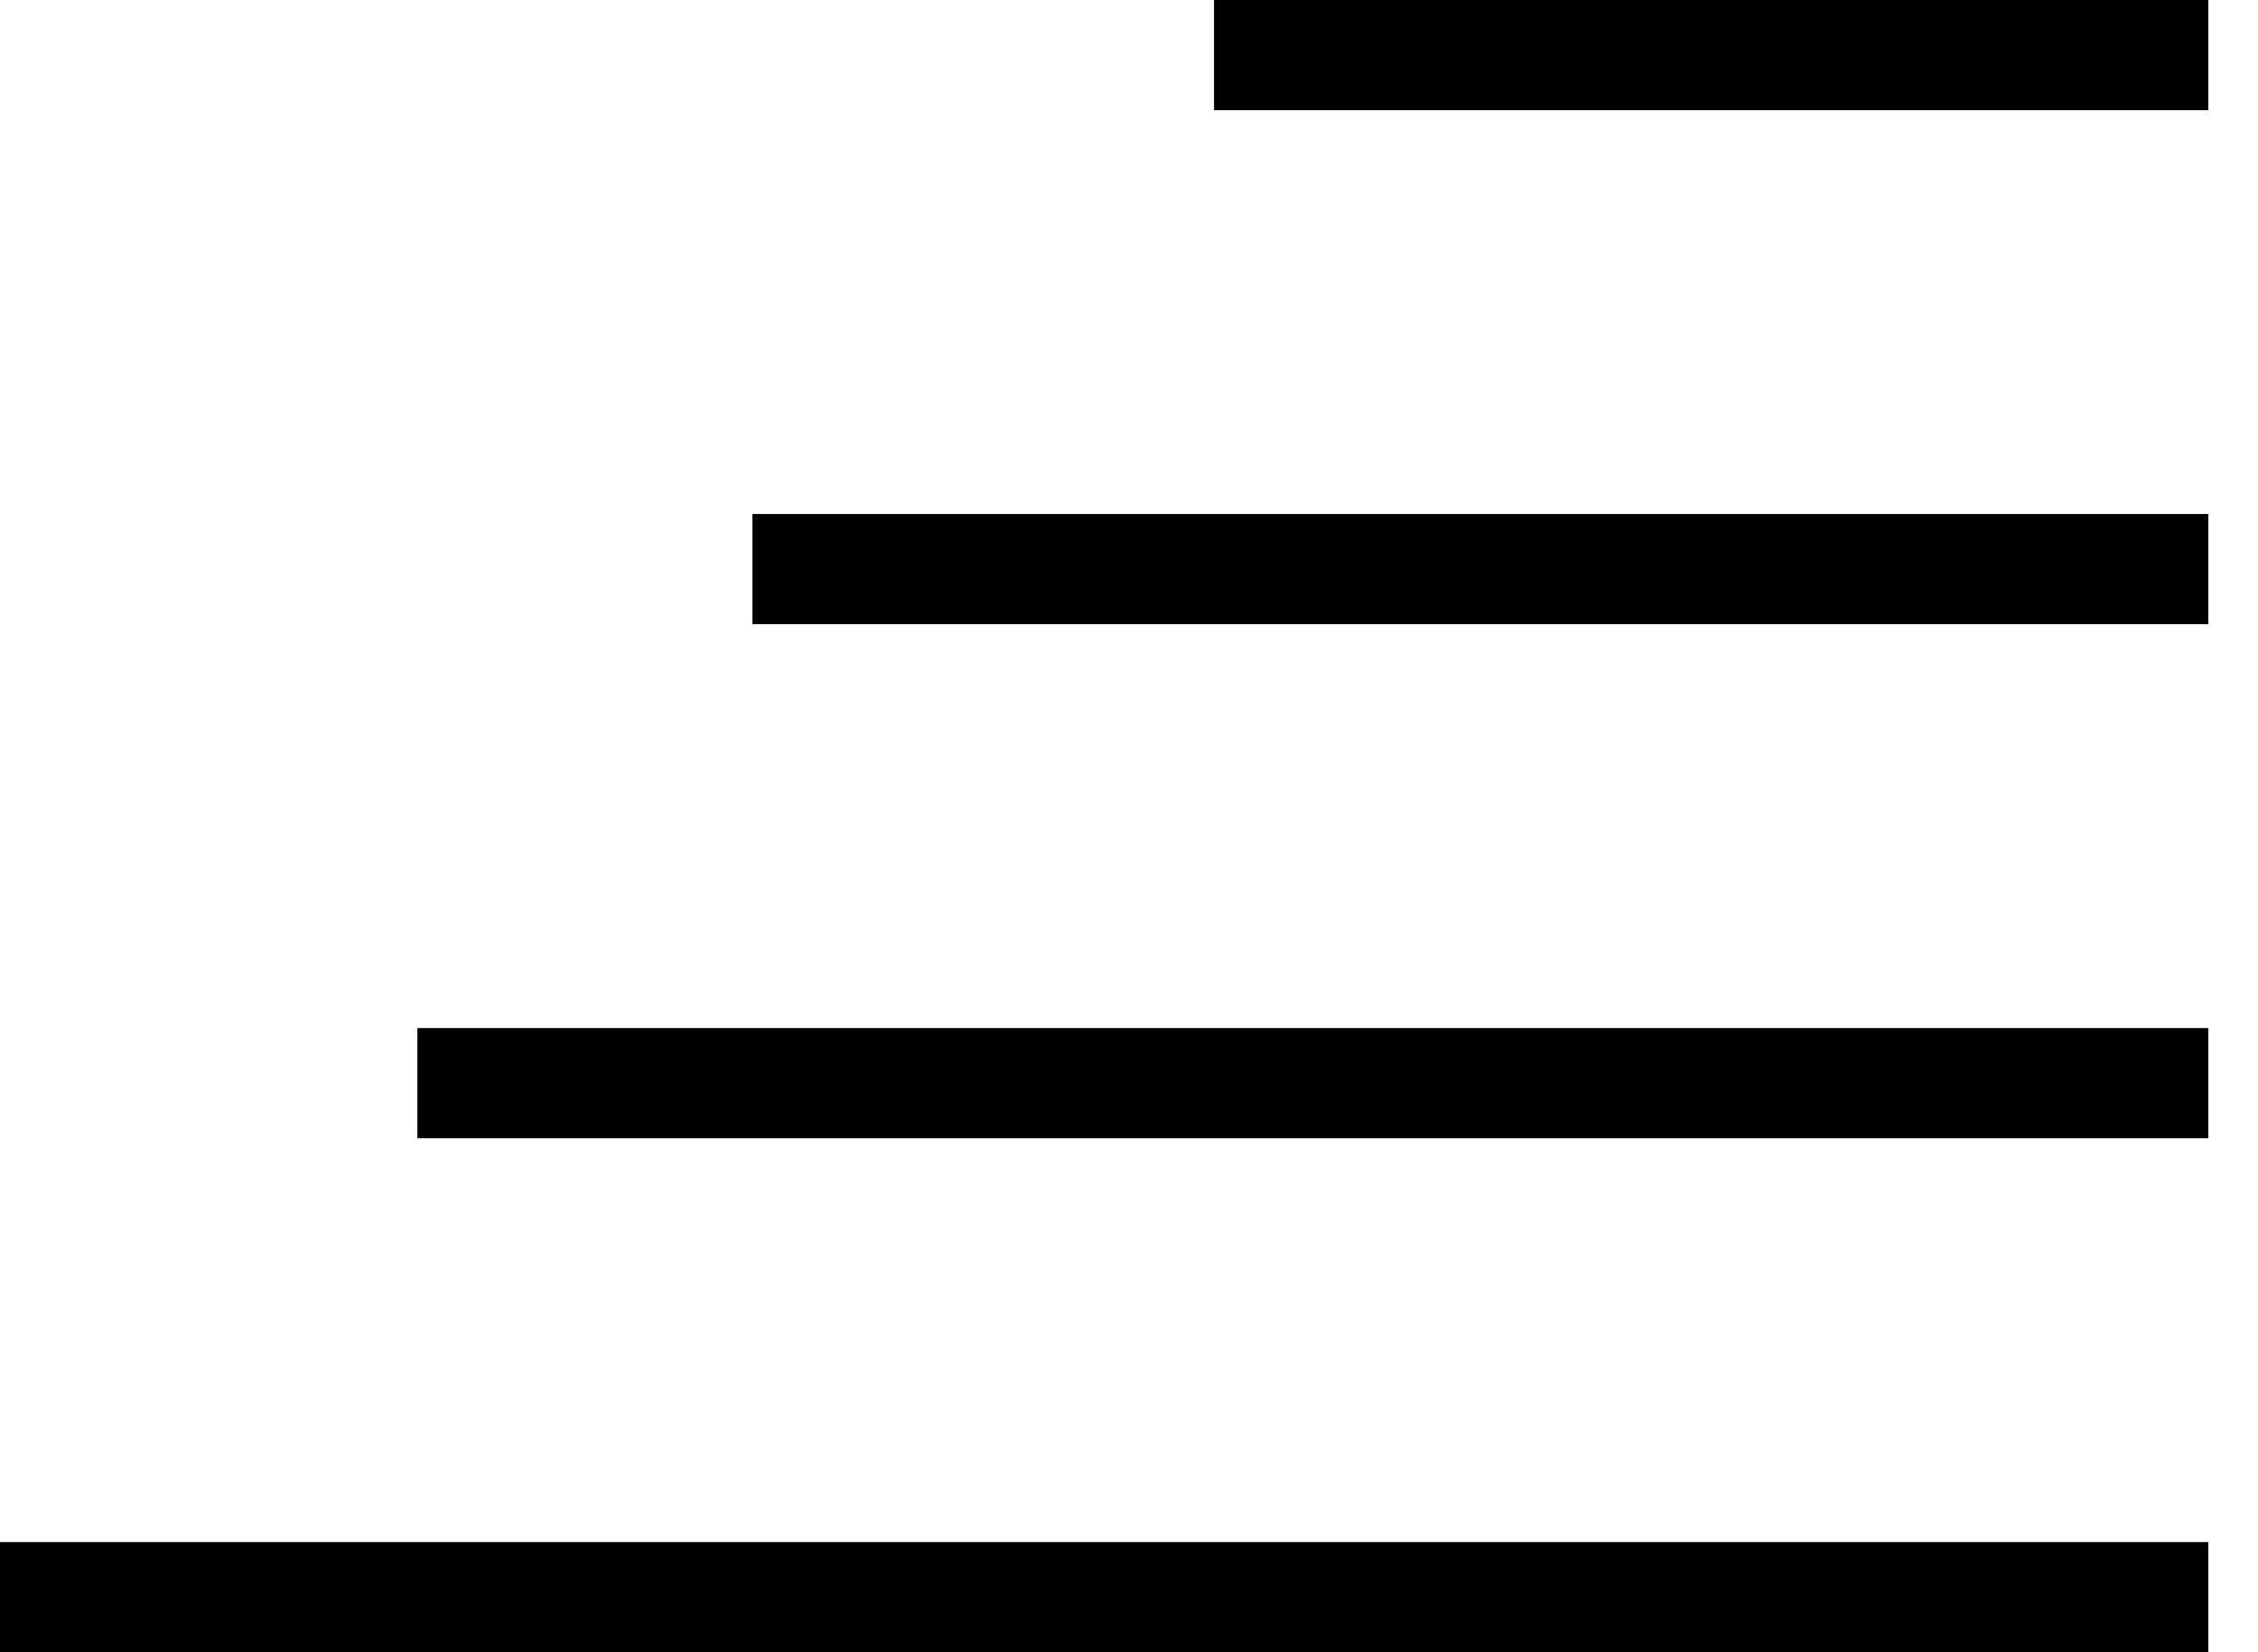
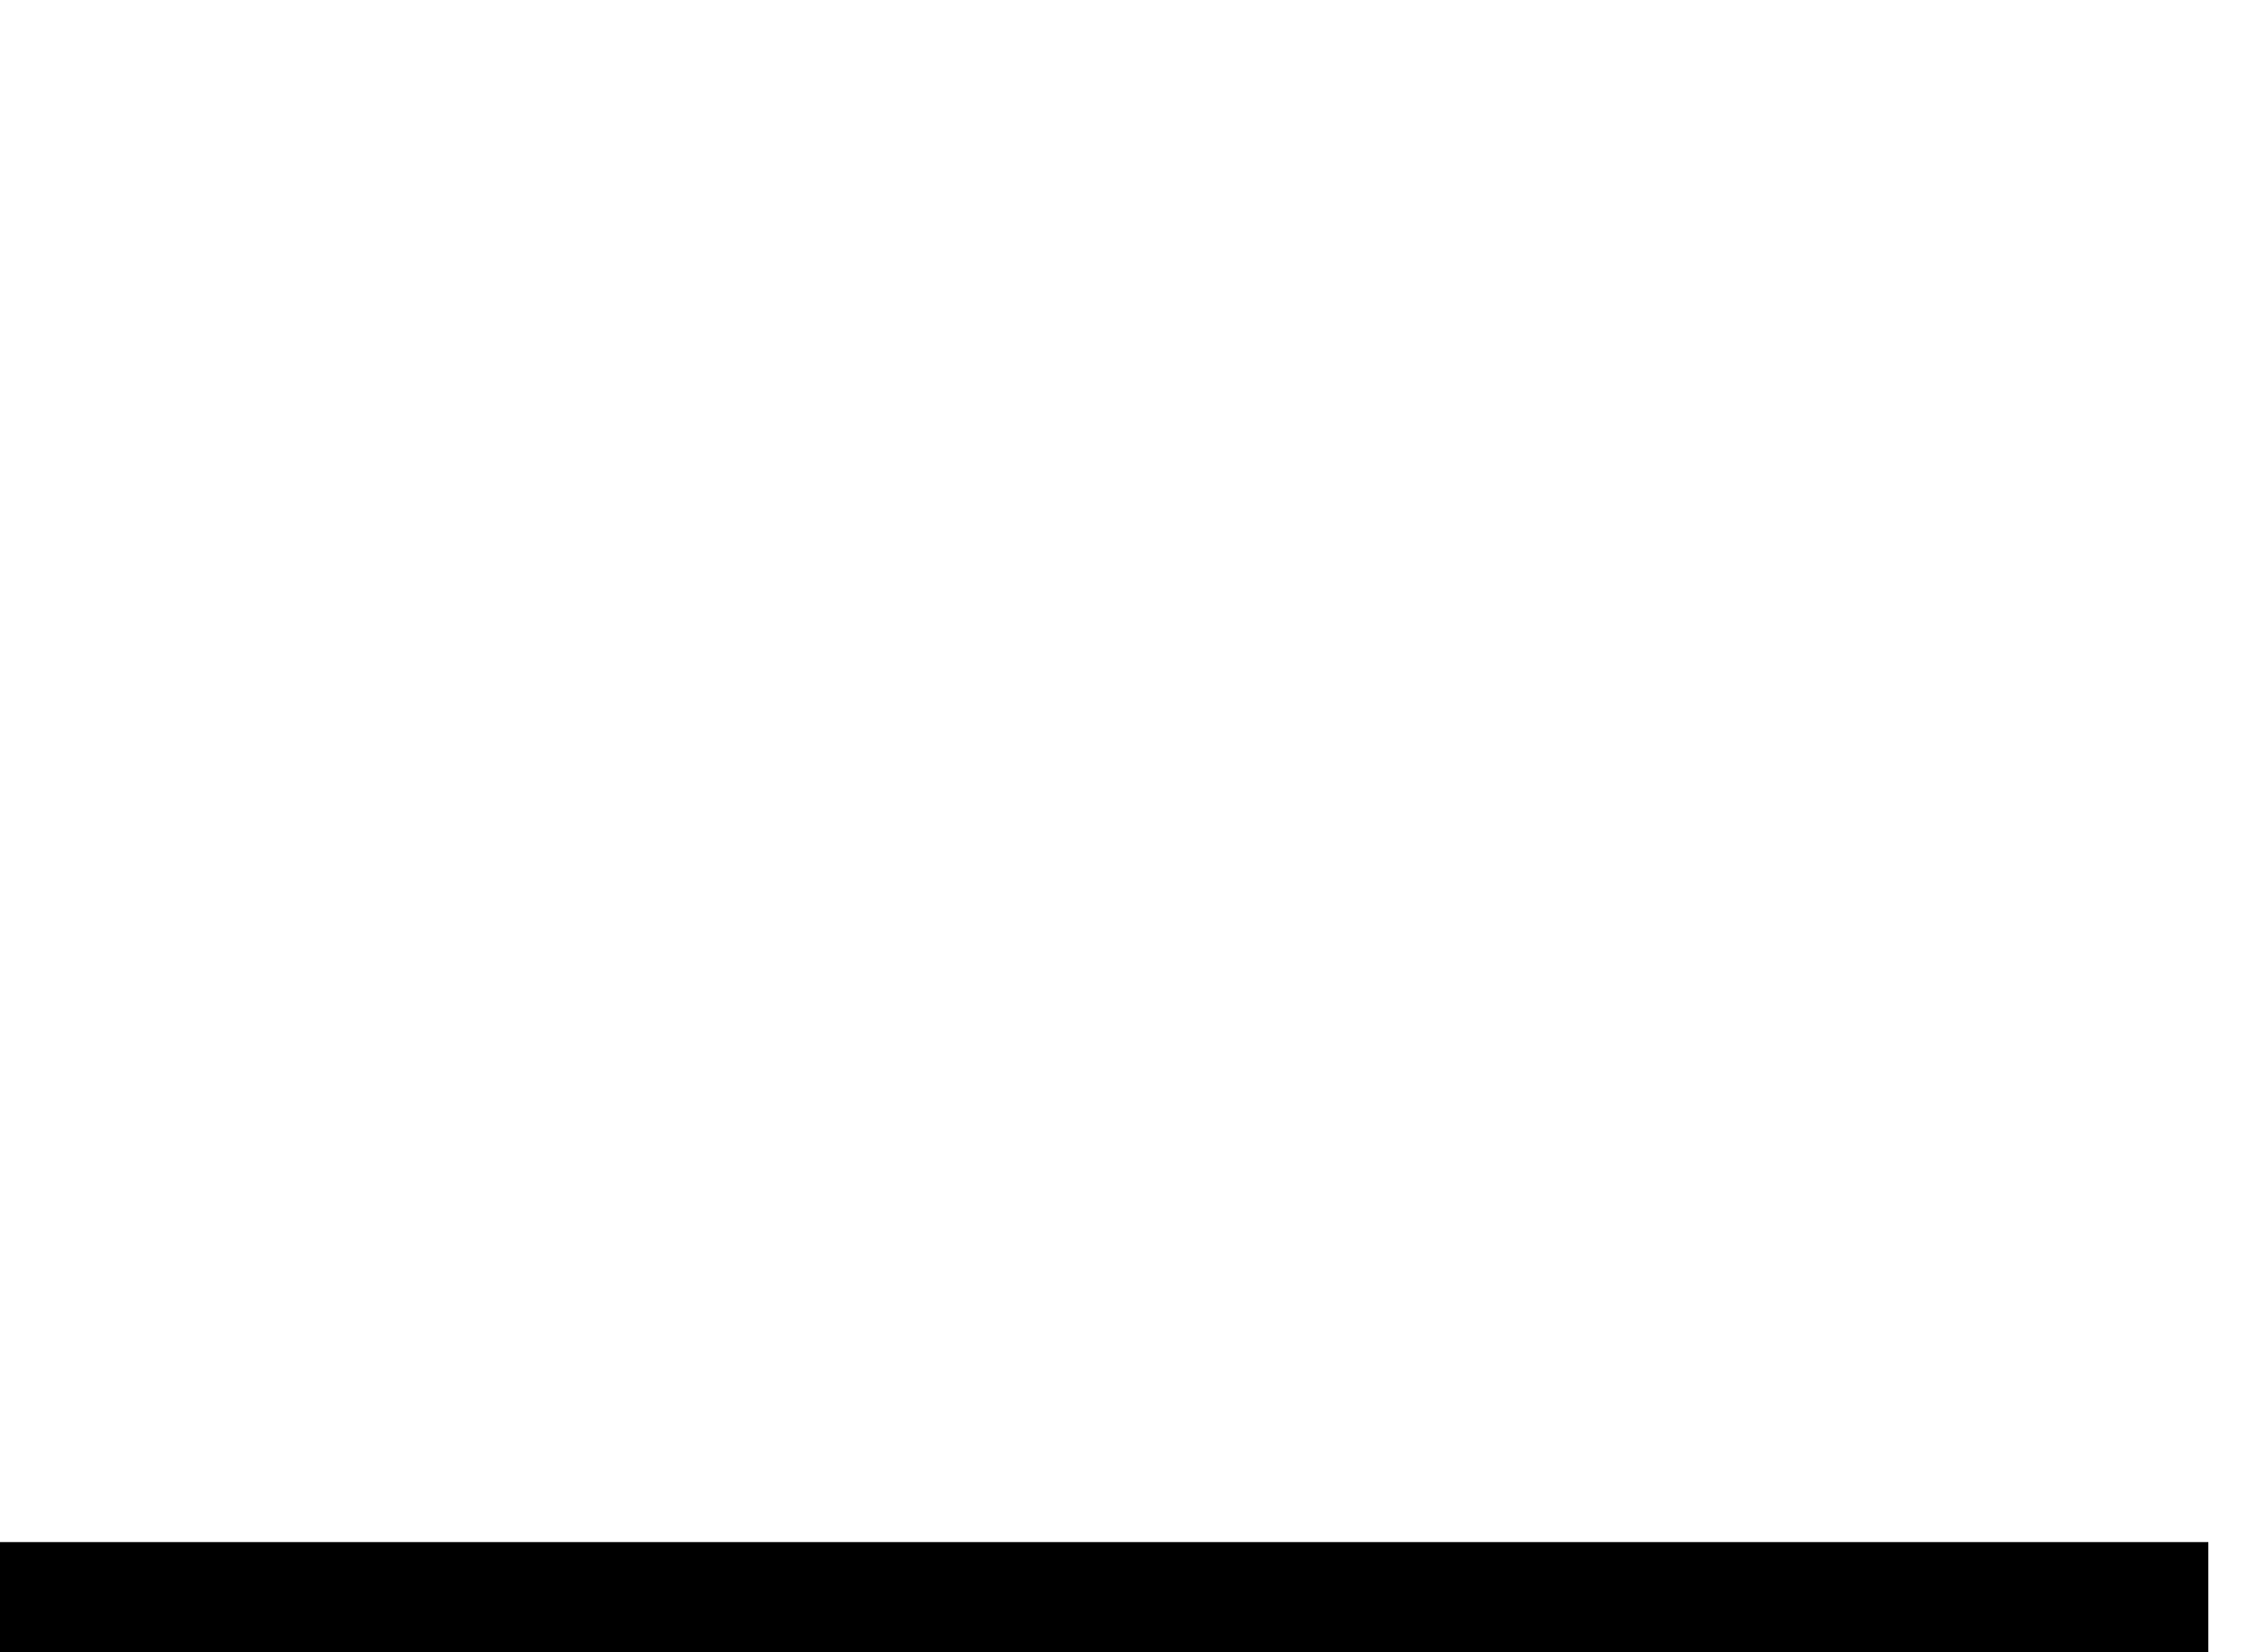
<svg xmlns="http://www.w3.org/2000/svg" width="41" height="30" viewBox="0 0 41 30" fill="none">
-   <line x1="22.044" y1="1" x2="40.098" y2="1" stroke="black" stroke-width="2" />
-   <line x1="13.663" y1="10.333" x2="40.098" y2="10.333" stroke="black" stroke-width="2" />
-   <line x1="7.578" y1="19.667" x2="40.098" y2="19.667" stroke="black" stroke-width="2" />
  <line y1="29" x2="40.098" y2="29" stroke="black" stroke-width="2" />
</svg>